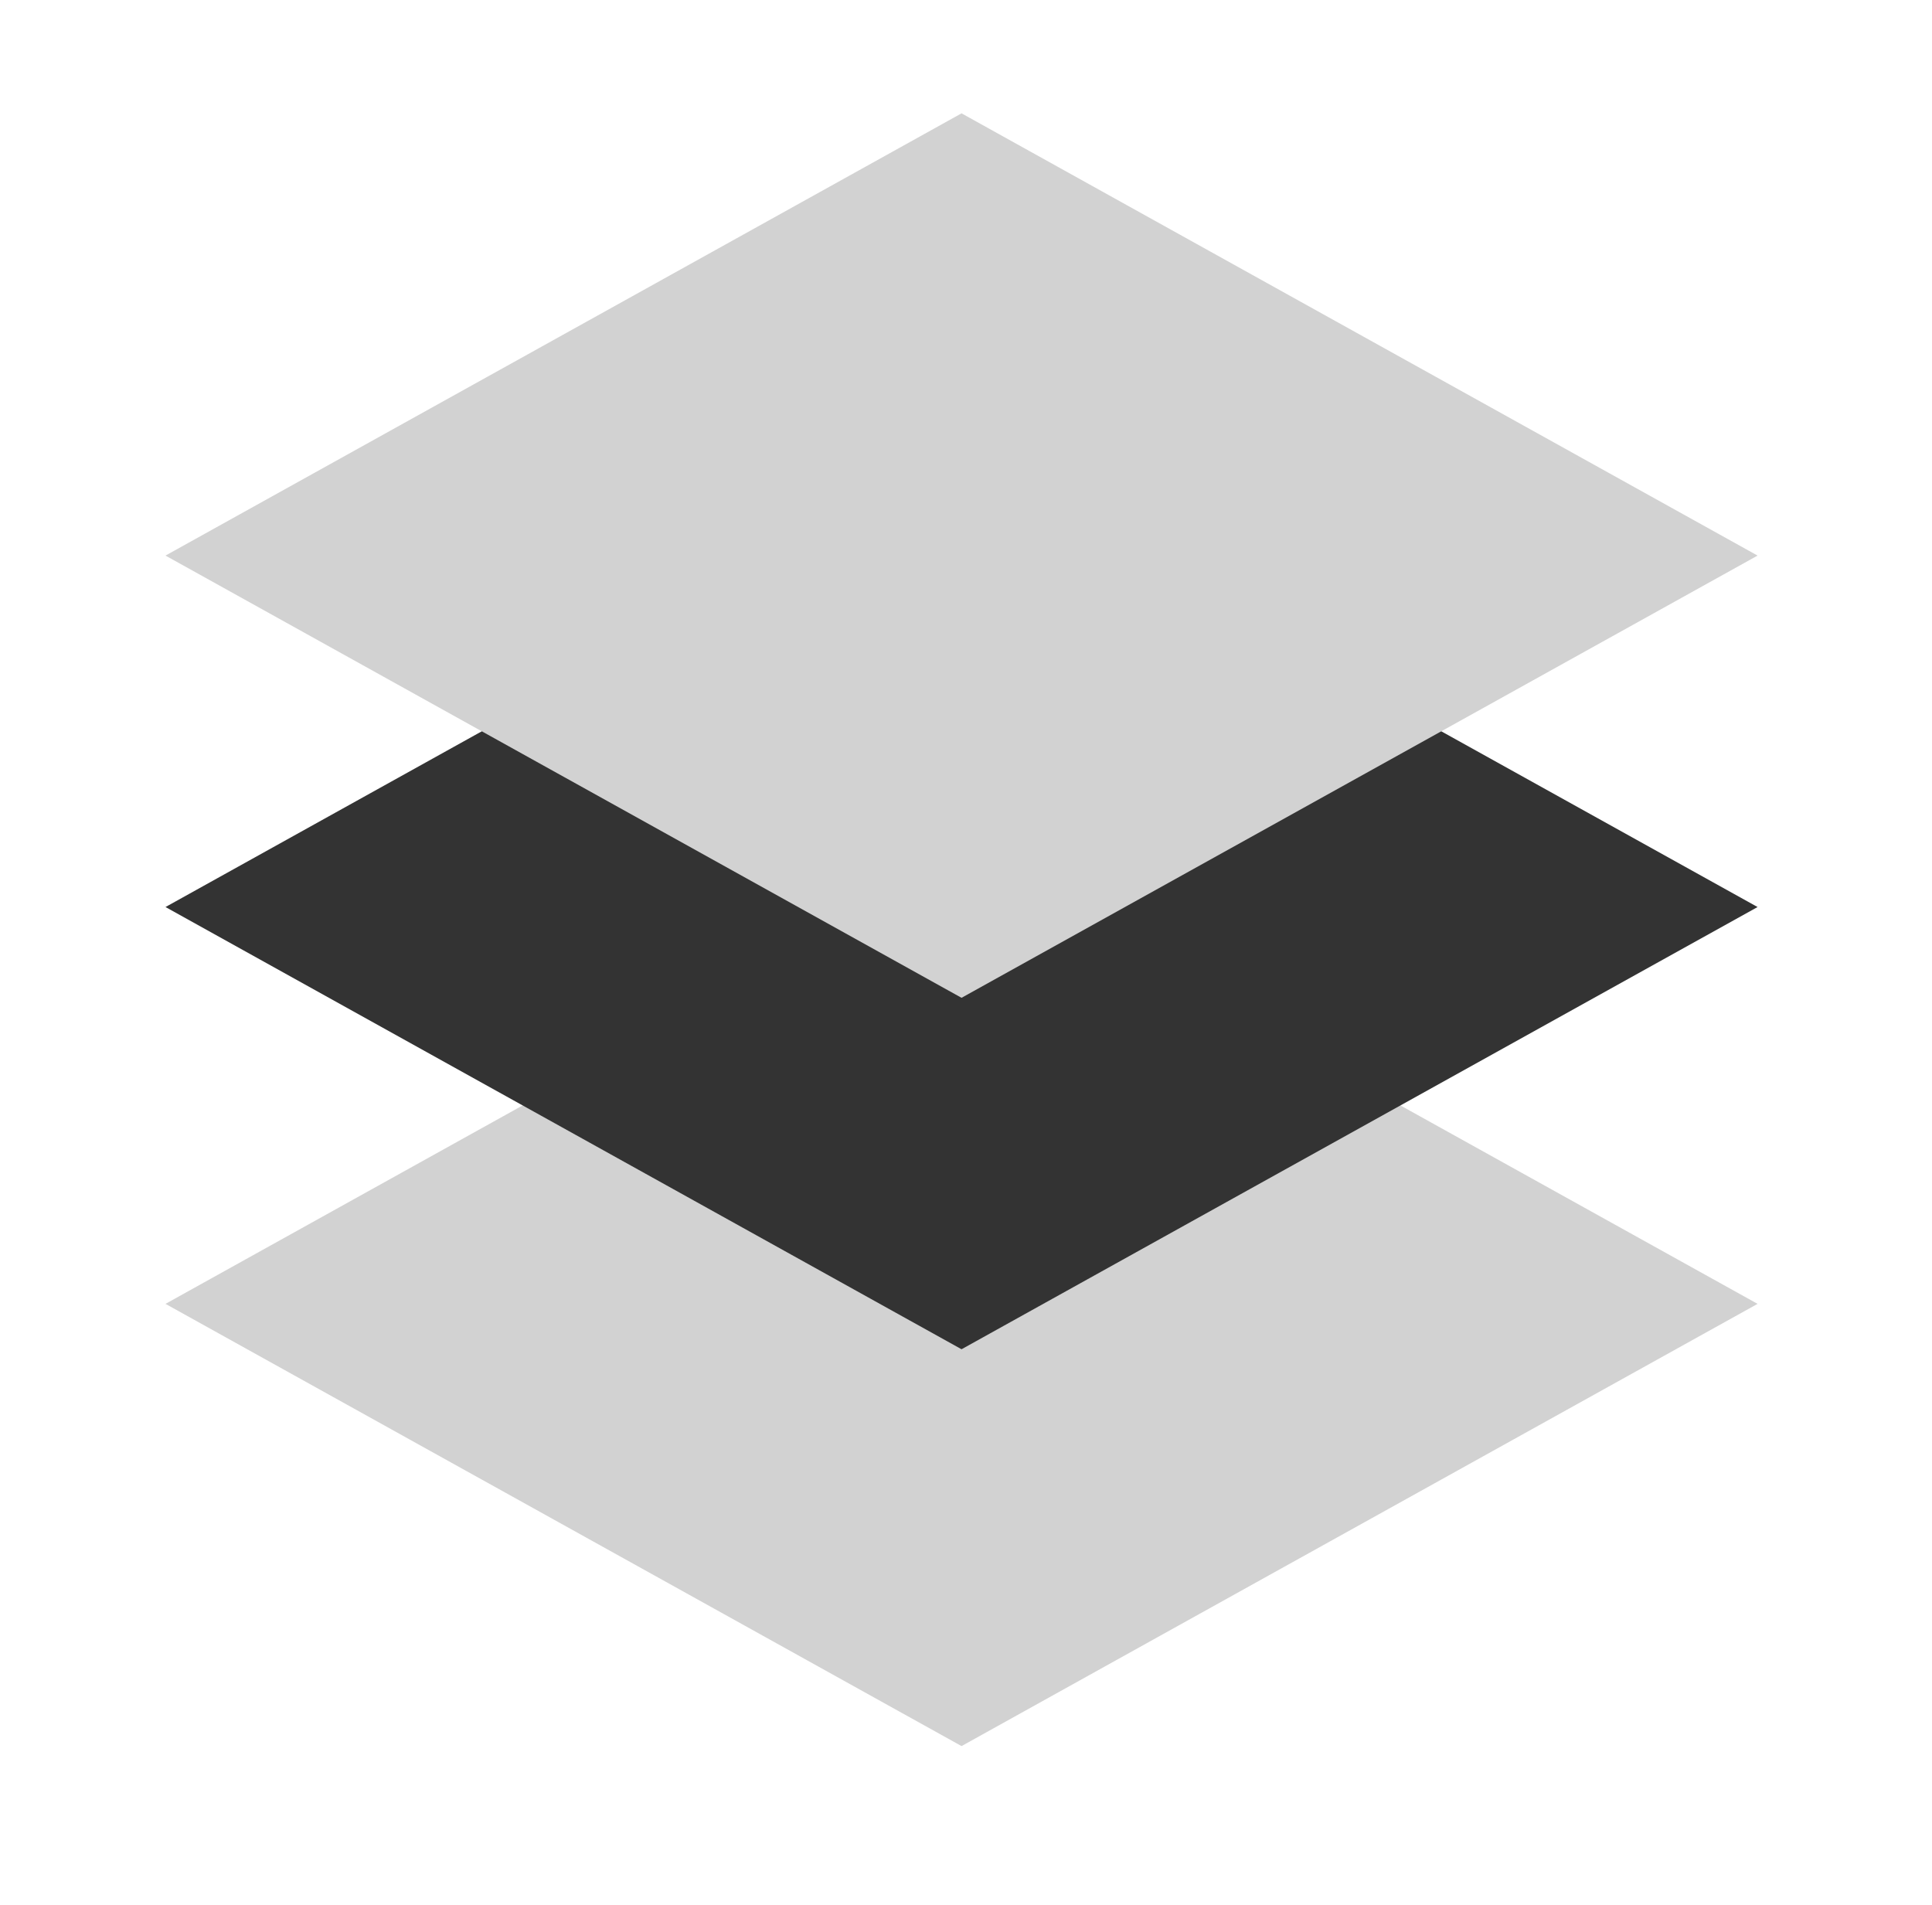
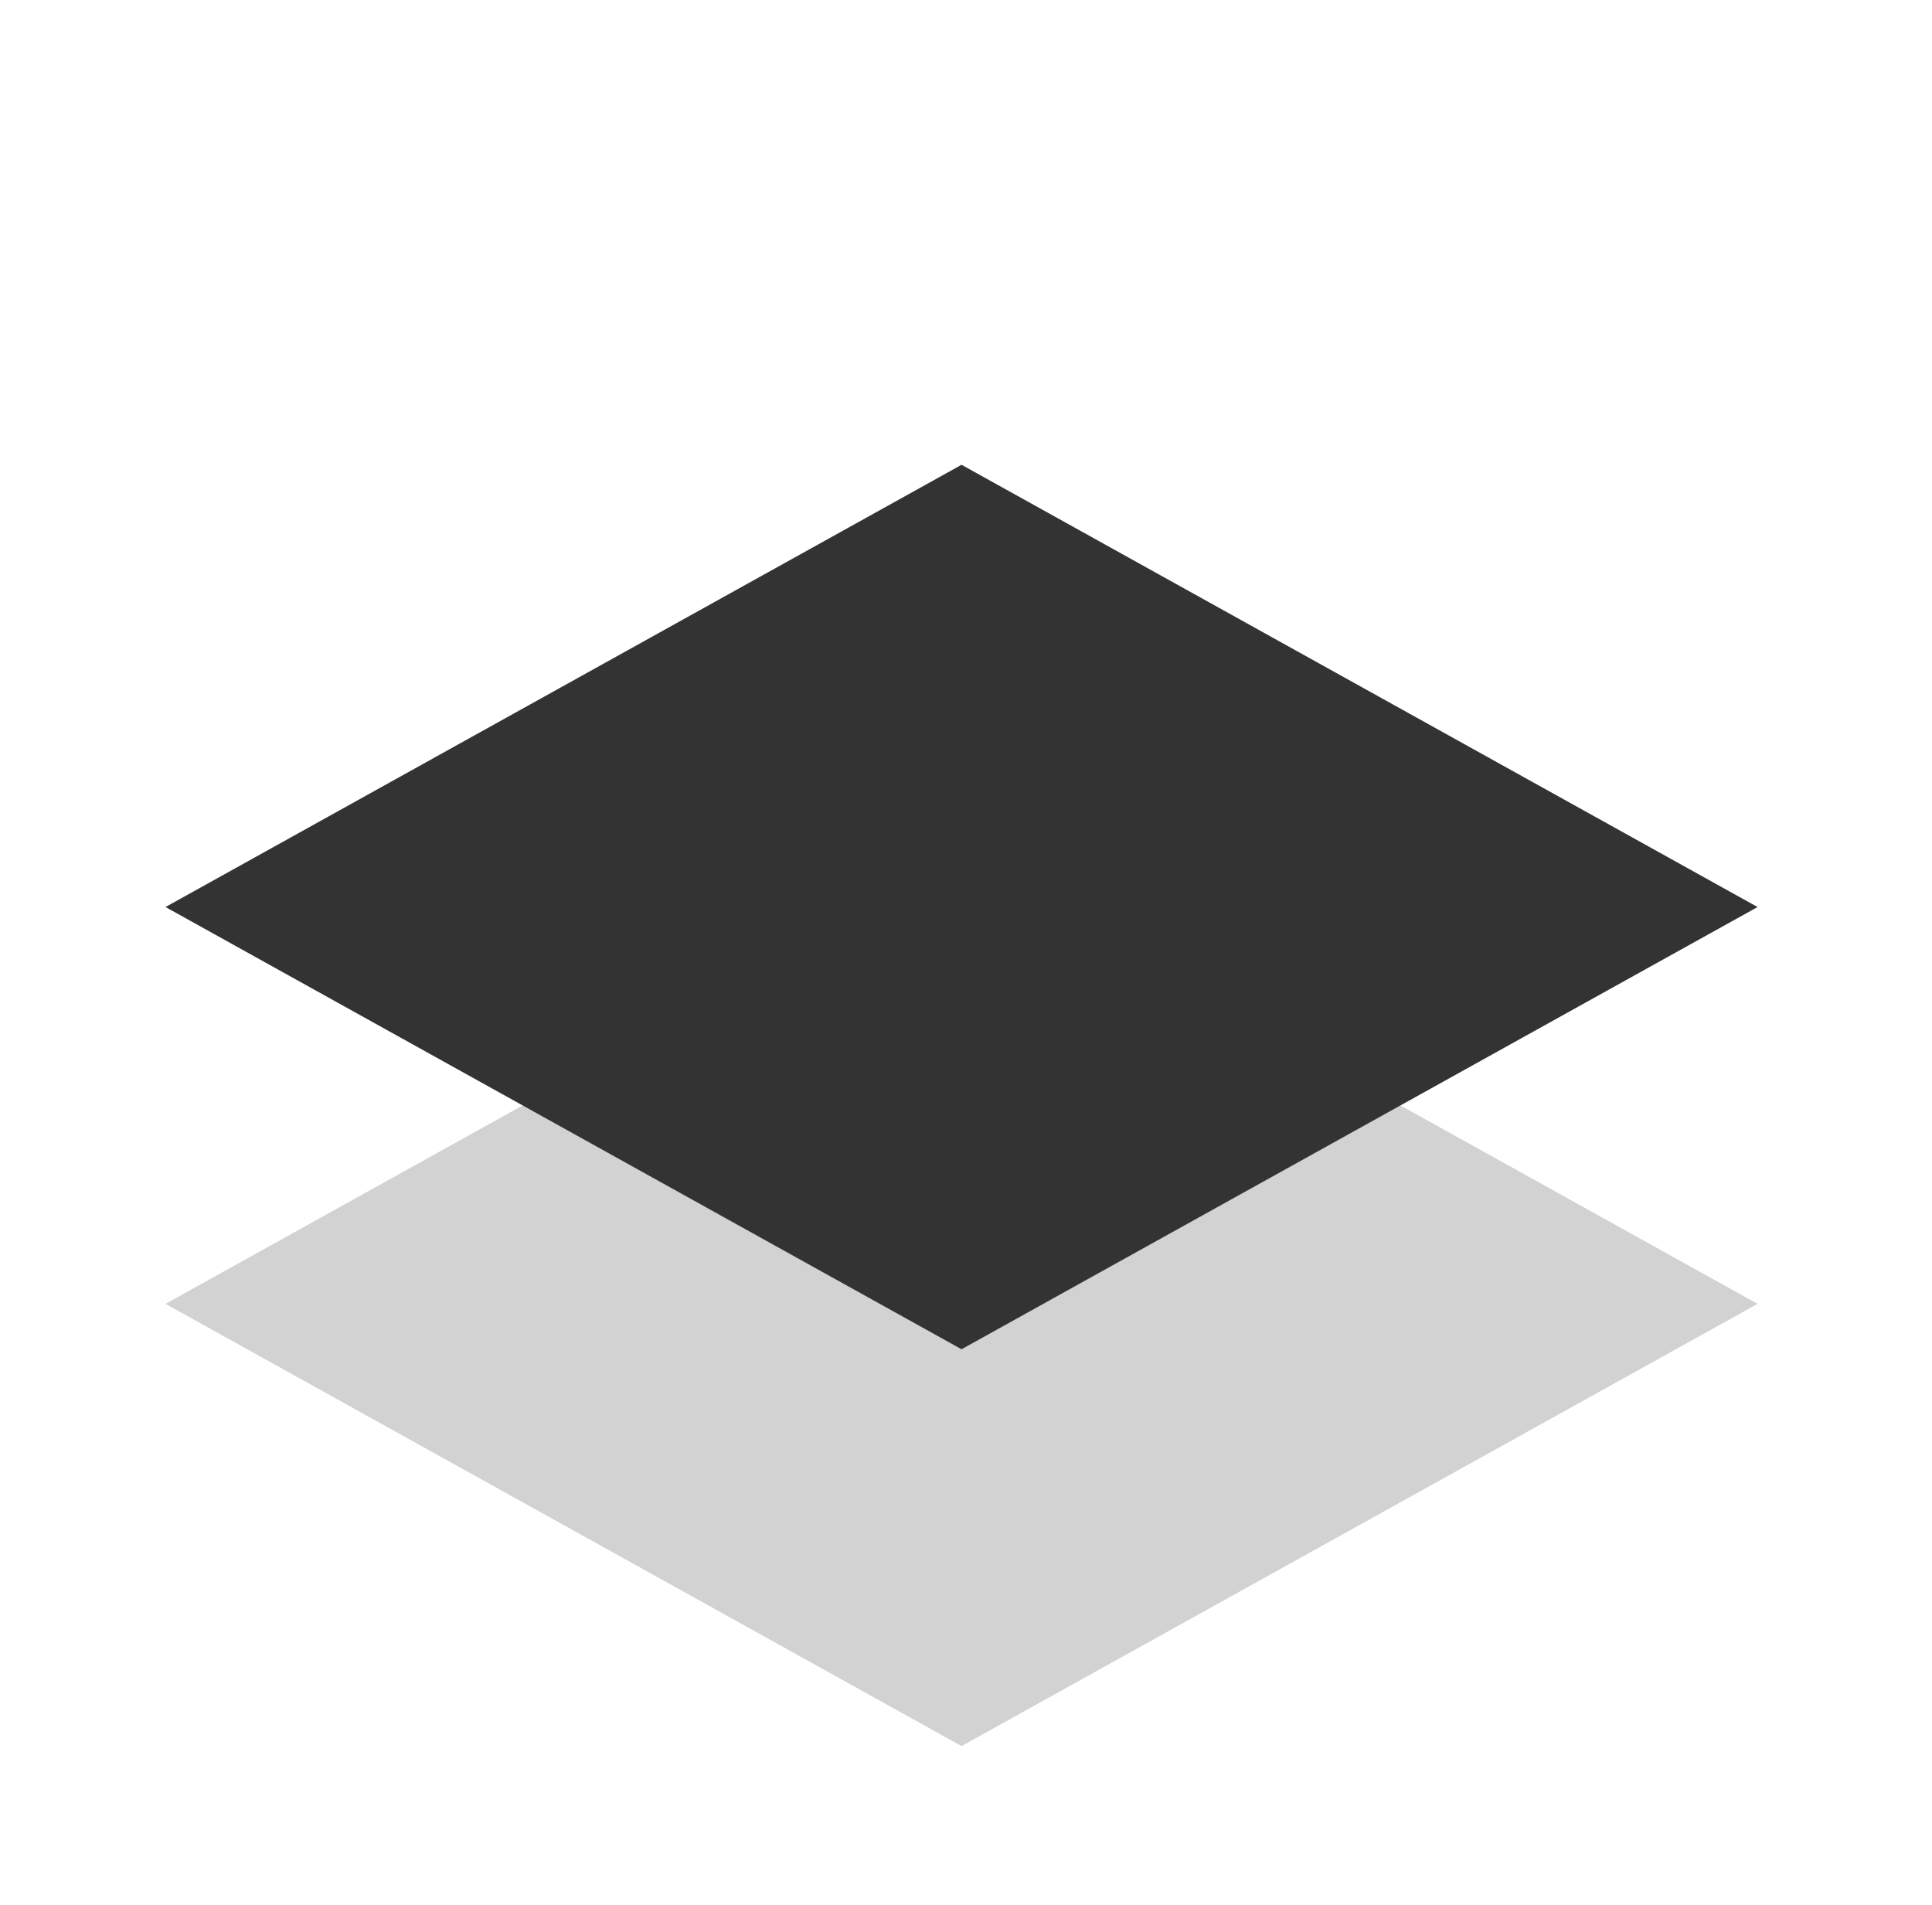
<svg xmlns="http://www.w3.org/2000/svg" width="71" height="70" viewBox="0 0 71 70" fill="none">
  <path d="M64.59 47.915L35.336 31.663L6.082 47.915L35.336 64.166L64.59 47.915Z" fill="#D2D2D2" />
-   <path d="M64.59 33.332L35.336 17.08L6.082 33.332L35.336 49.583L64.59 33.332Z" fill="#333333" />
-   <path d="M64.59 20.417L35.336 4.165L6.082 20.417L35.336 36.668L64.59 20.417Z" fill="#D2D2D2" />
+   <path d="M64.59 33.332L35.336 17.08L6.082 33.332L35.336 49.583L64.59 33.332" fill="#333333" />
</svg>